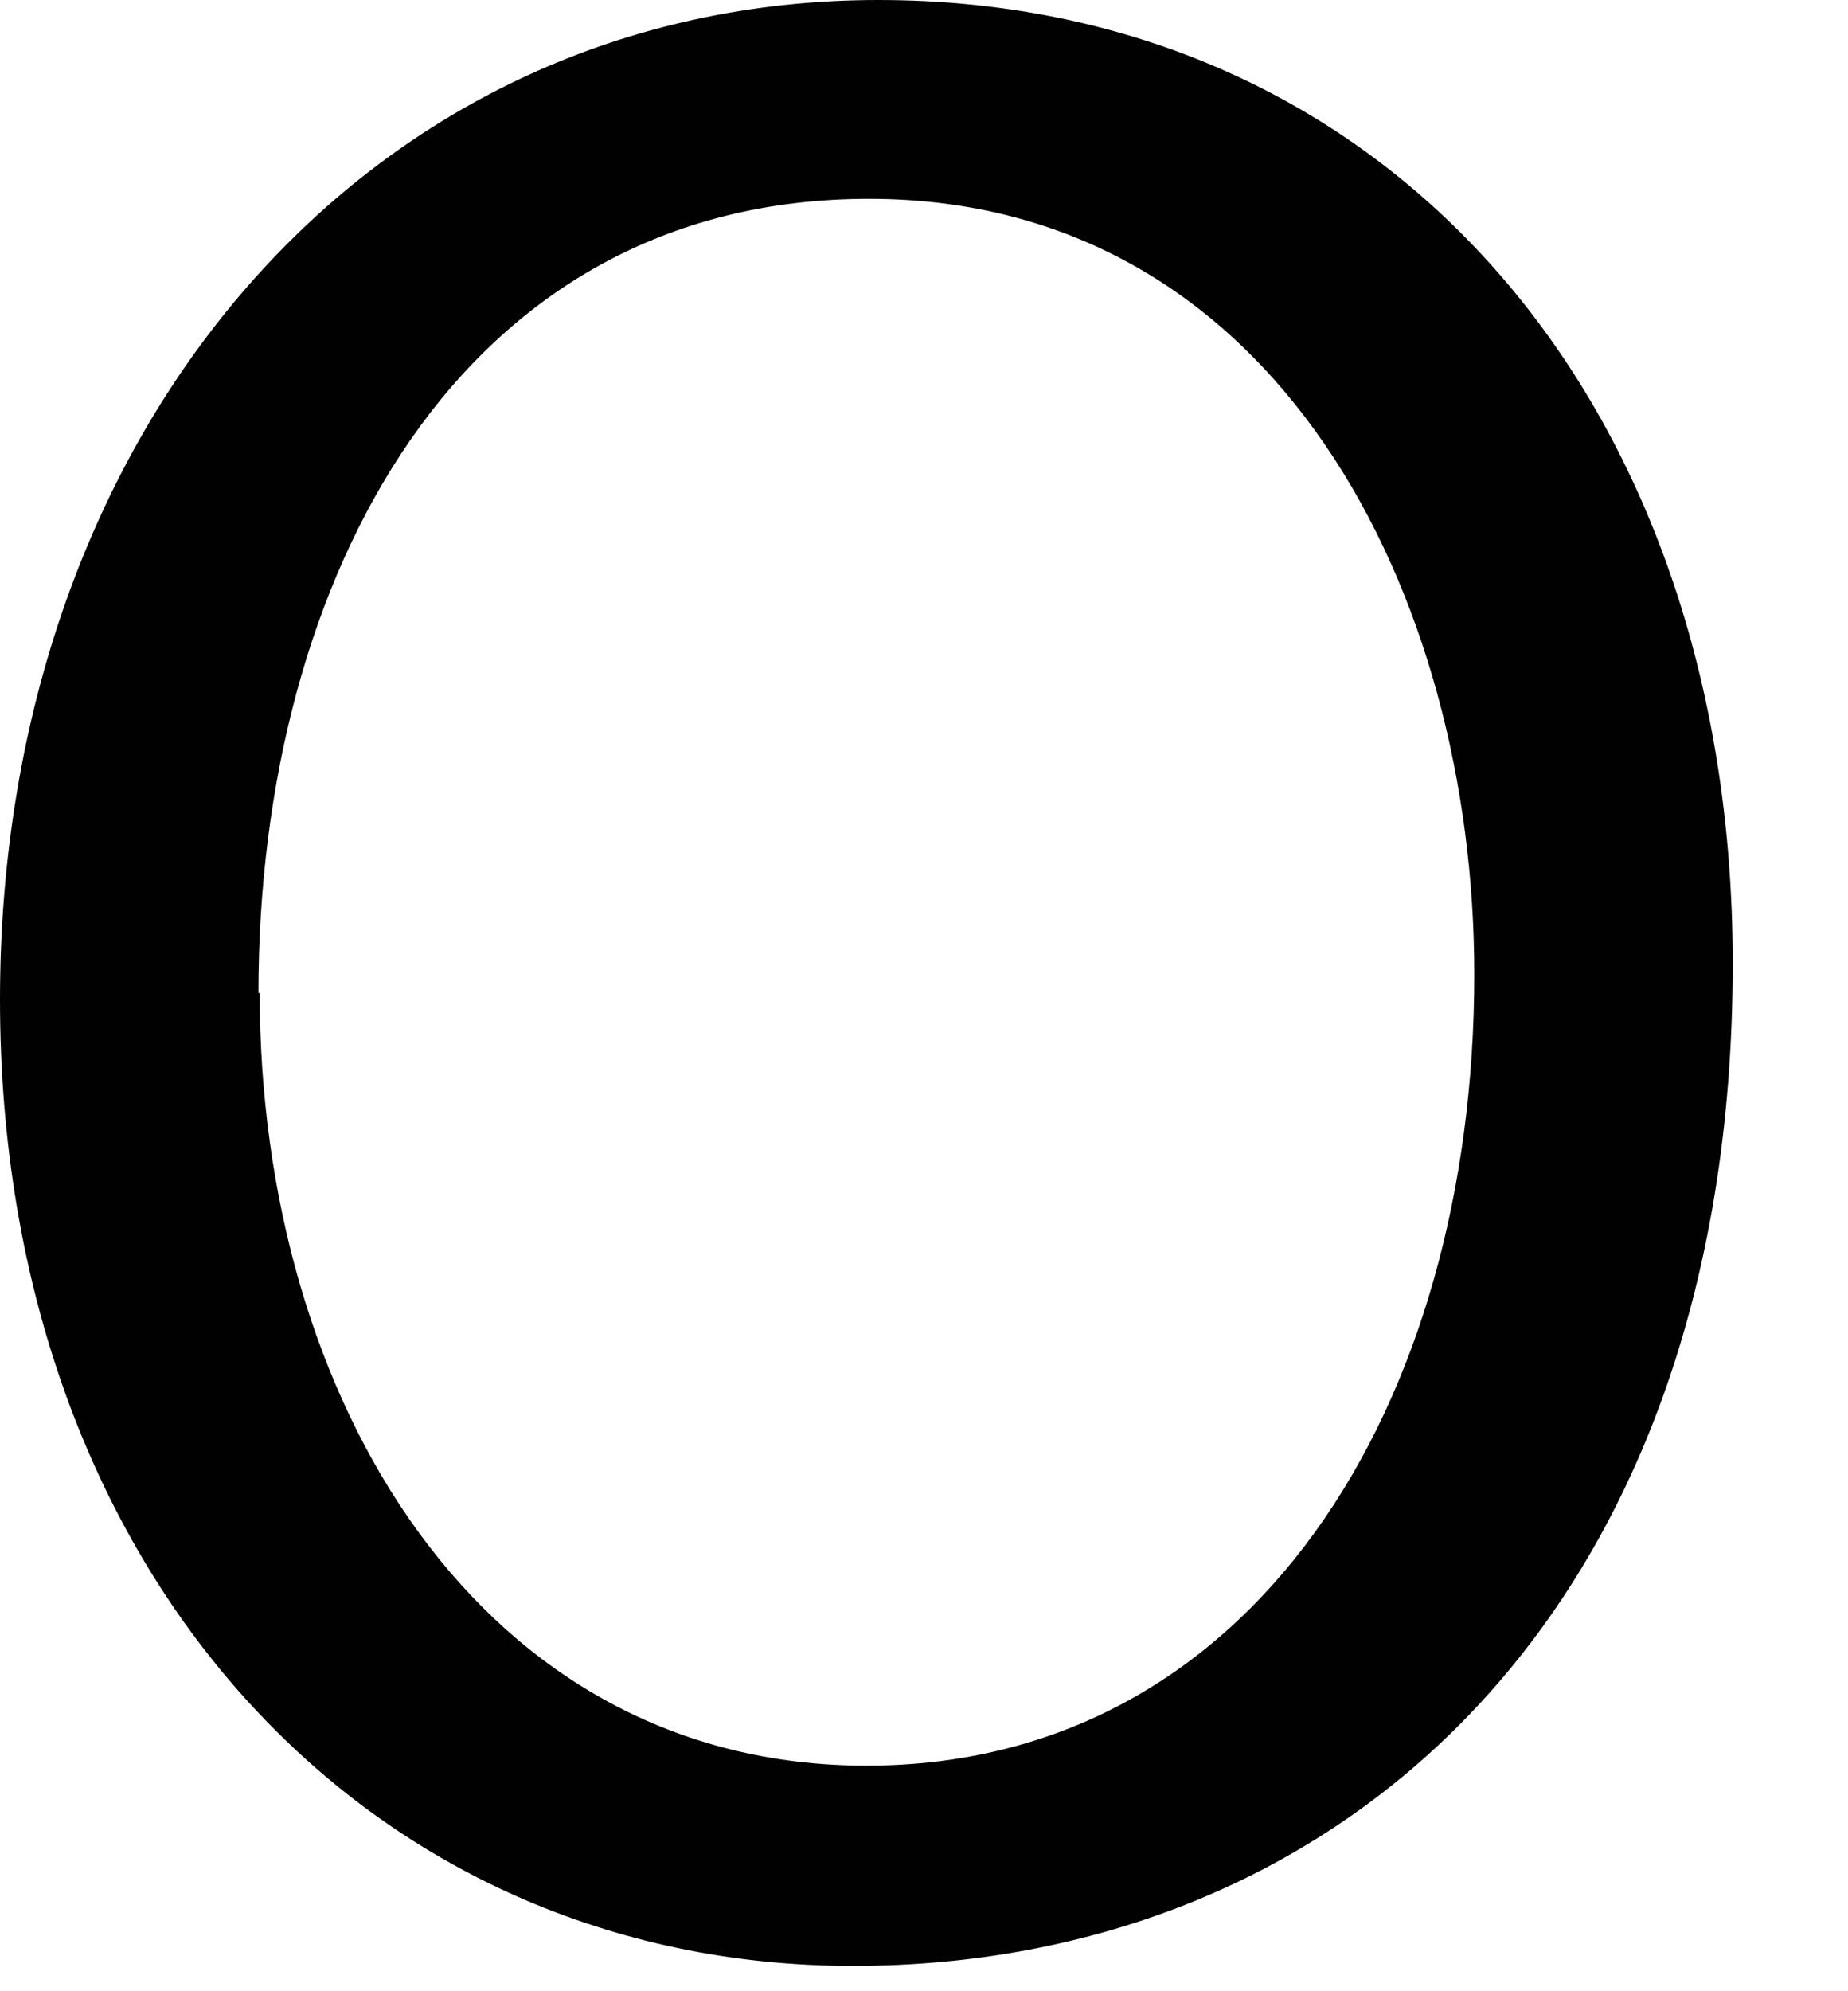
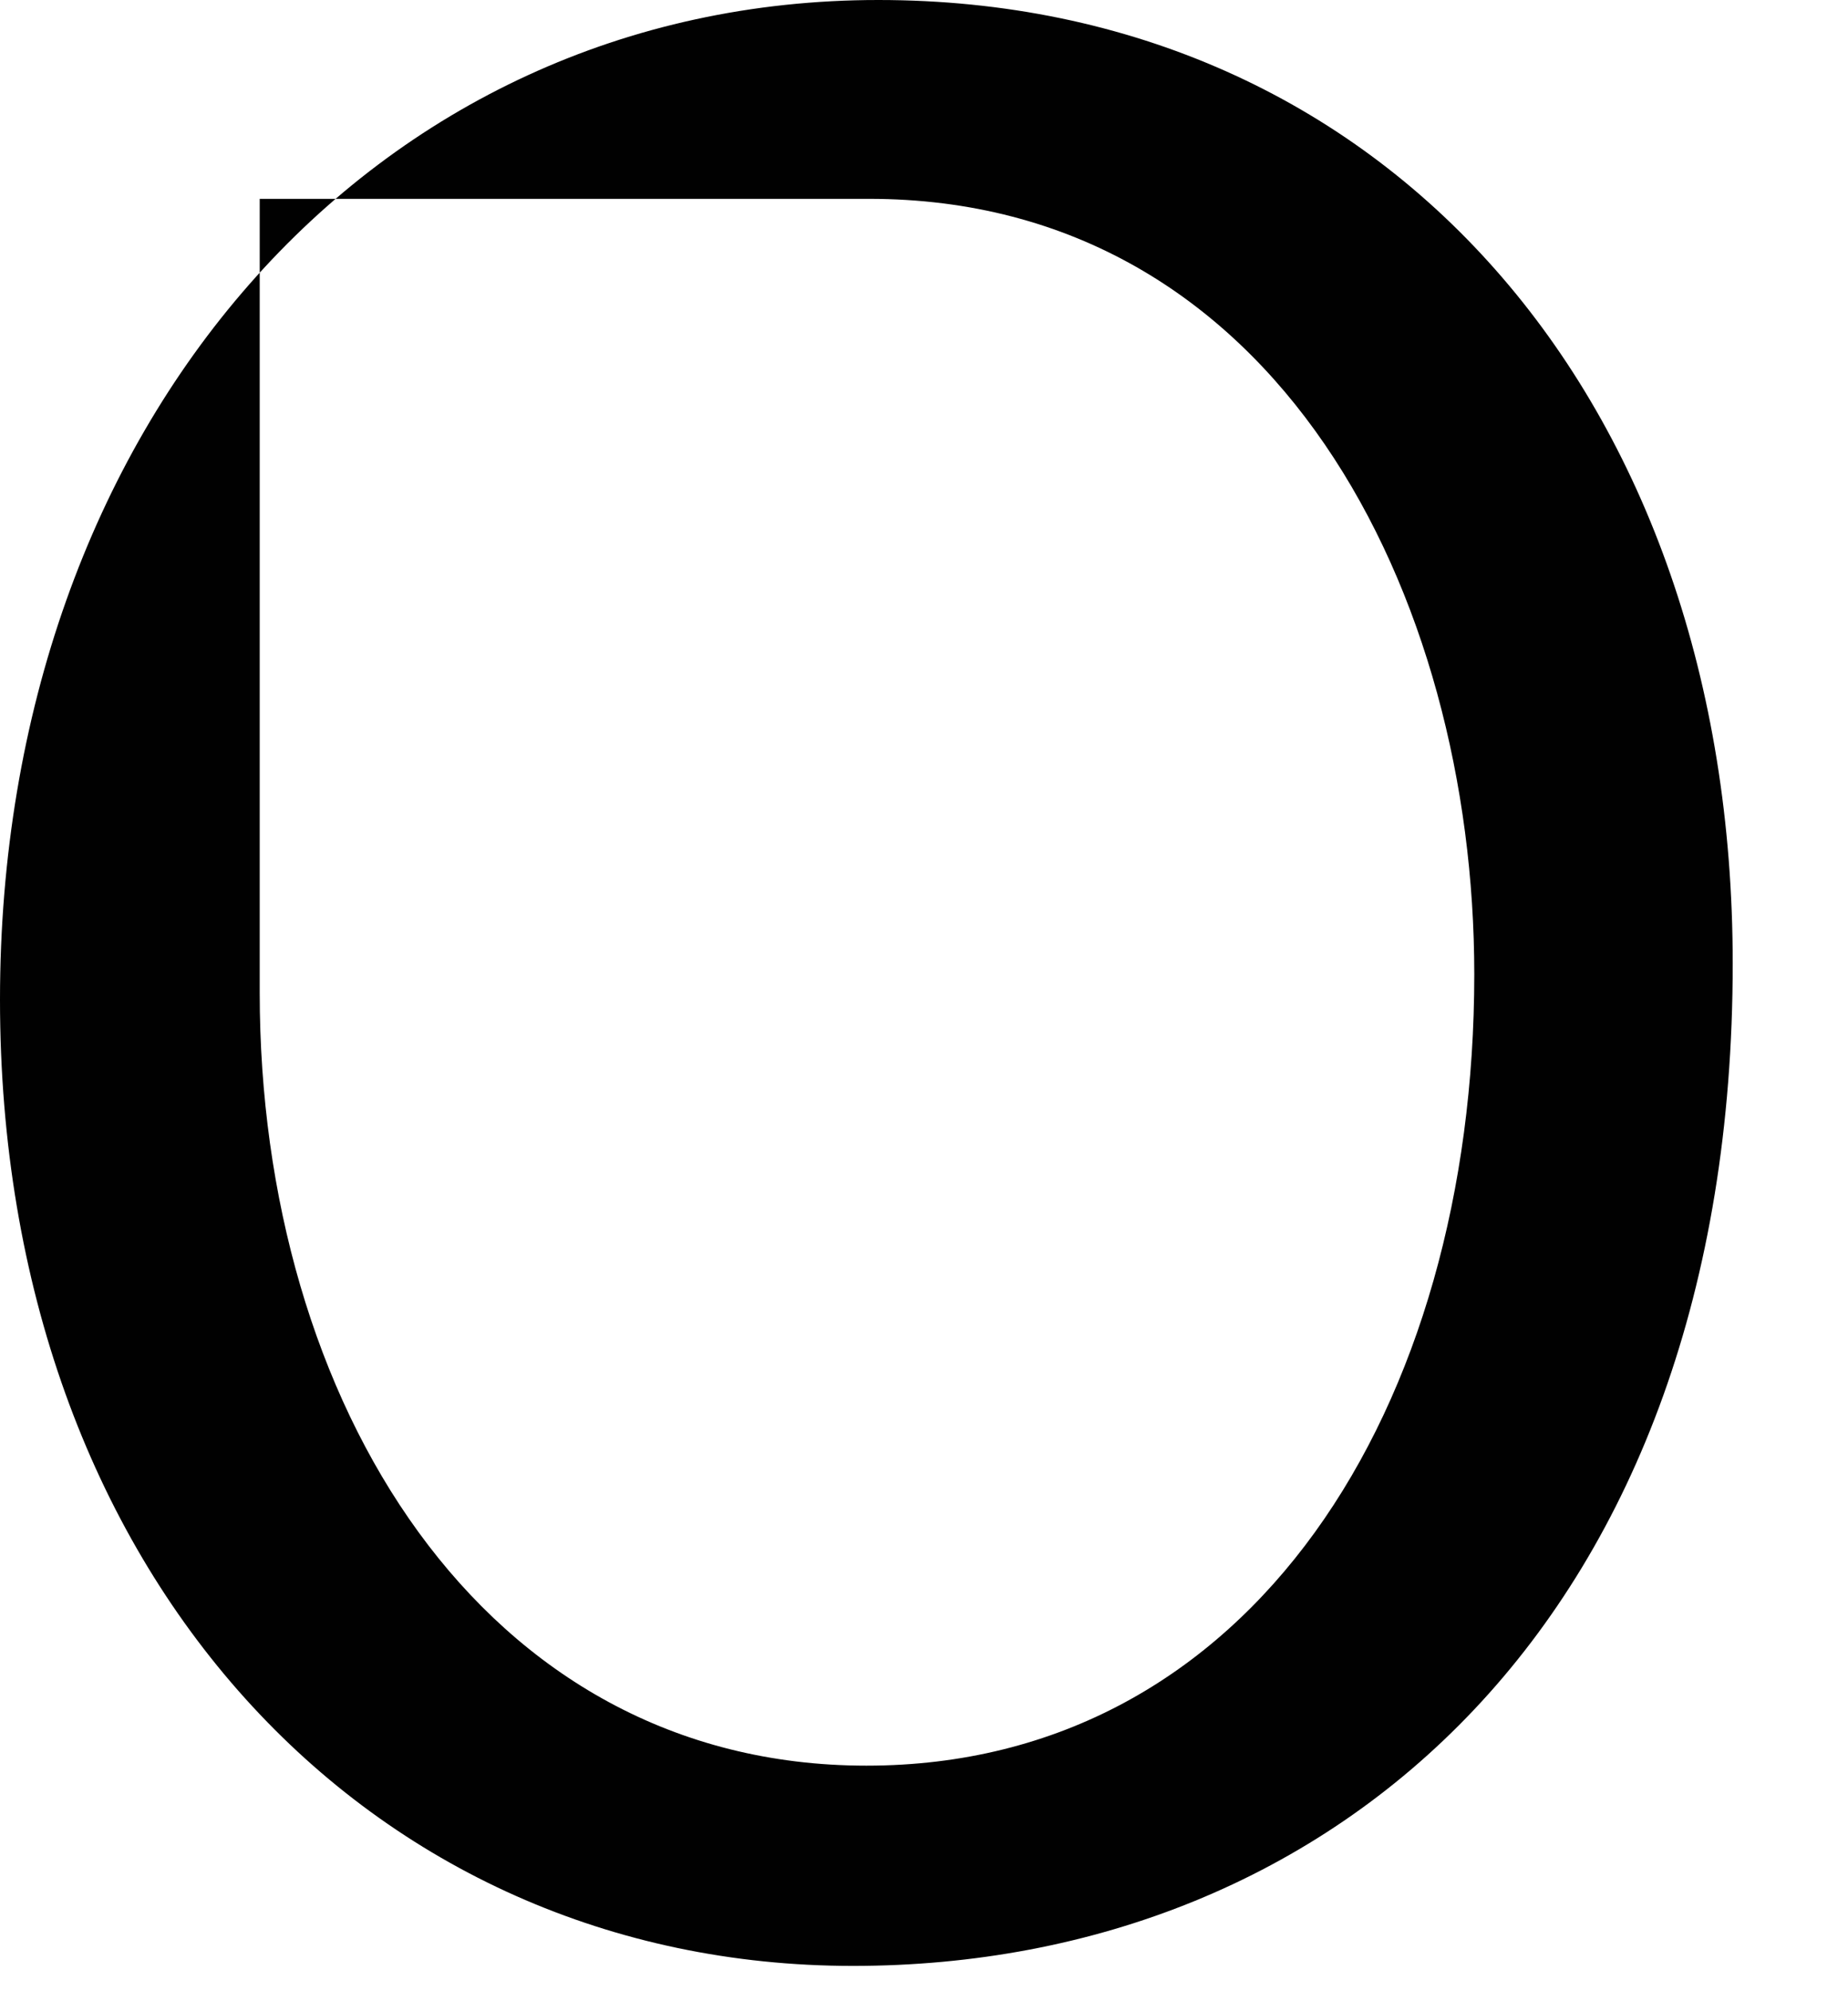
<svg xmlns="http://www.w3.org/2000/svg" fill="none" height="100%" overflow="visible" preserveAspectRatio="none" style="display: block;" viewBox="0 0 13 14" width="100%">
-   <path d="M12.189 6.774C12.189 11.366 9.401 13.822 6 13.822C2.6 13.822 0 11.073 0 7.029C0 2.986 2.619 0 6.179 0C9.74 0 12.189 2.797 12.189 6.774ZM1.827 6.982C1.827 9.845 3.382 12.414 6.095 12.414C8.807 12.414 10.371 9.892 10.371 6.85C10.371 4.185 8.986 1.398 6.113 1.398C3.24 1.398 1.818 4.053 1.818 6.982H1.827Z" fill="#010101" id="Vector" />
+   <path d="M12.189 6.774C12.189 11.366 9.401 13.822 6 13.822C2.6 13.822 0 11.073 0 7.029C0 2.986 2.619 0 6.179 0C9.74 0 12.189 2.797 12.189 6.774ZM1.827 6.982C1.827 9.845 3.382 12.414 6.095 12.414C8.807 12.414 10.371 9.892 10.371 6.85C10.371 4.185 8.986 1.398 6.113 1.398H1.827Z" fill="#010101" id="Vector" />
</svg>